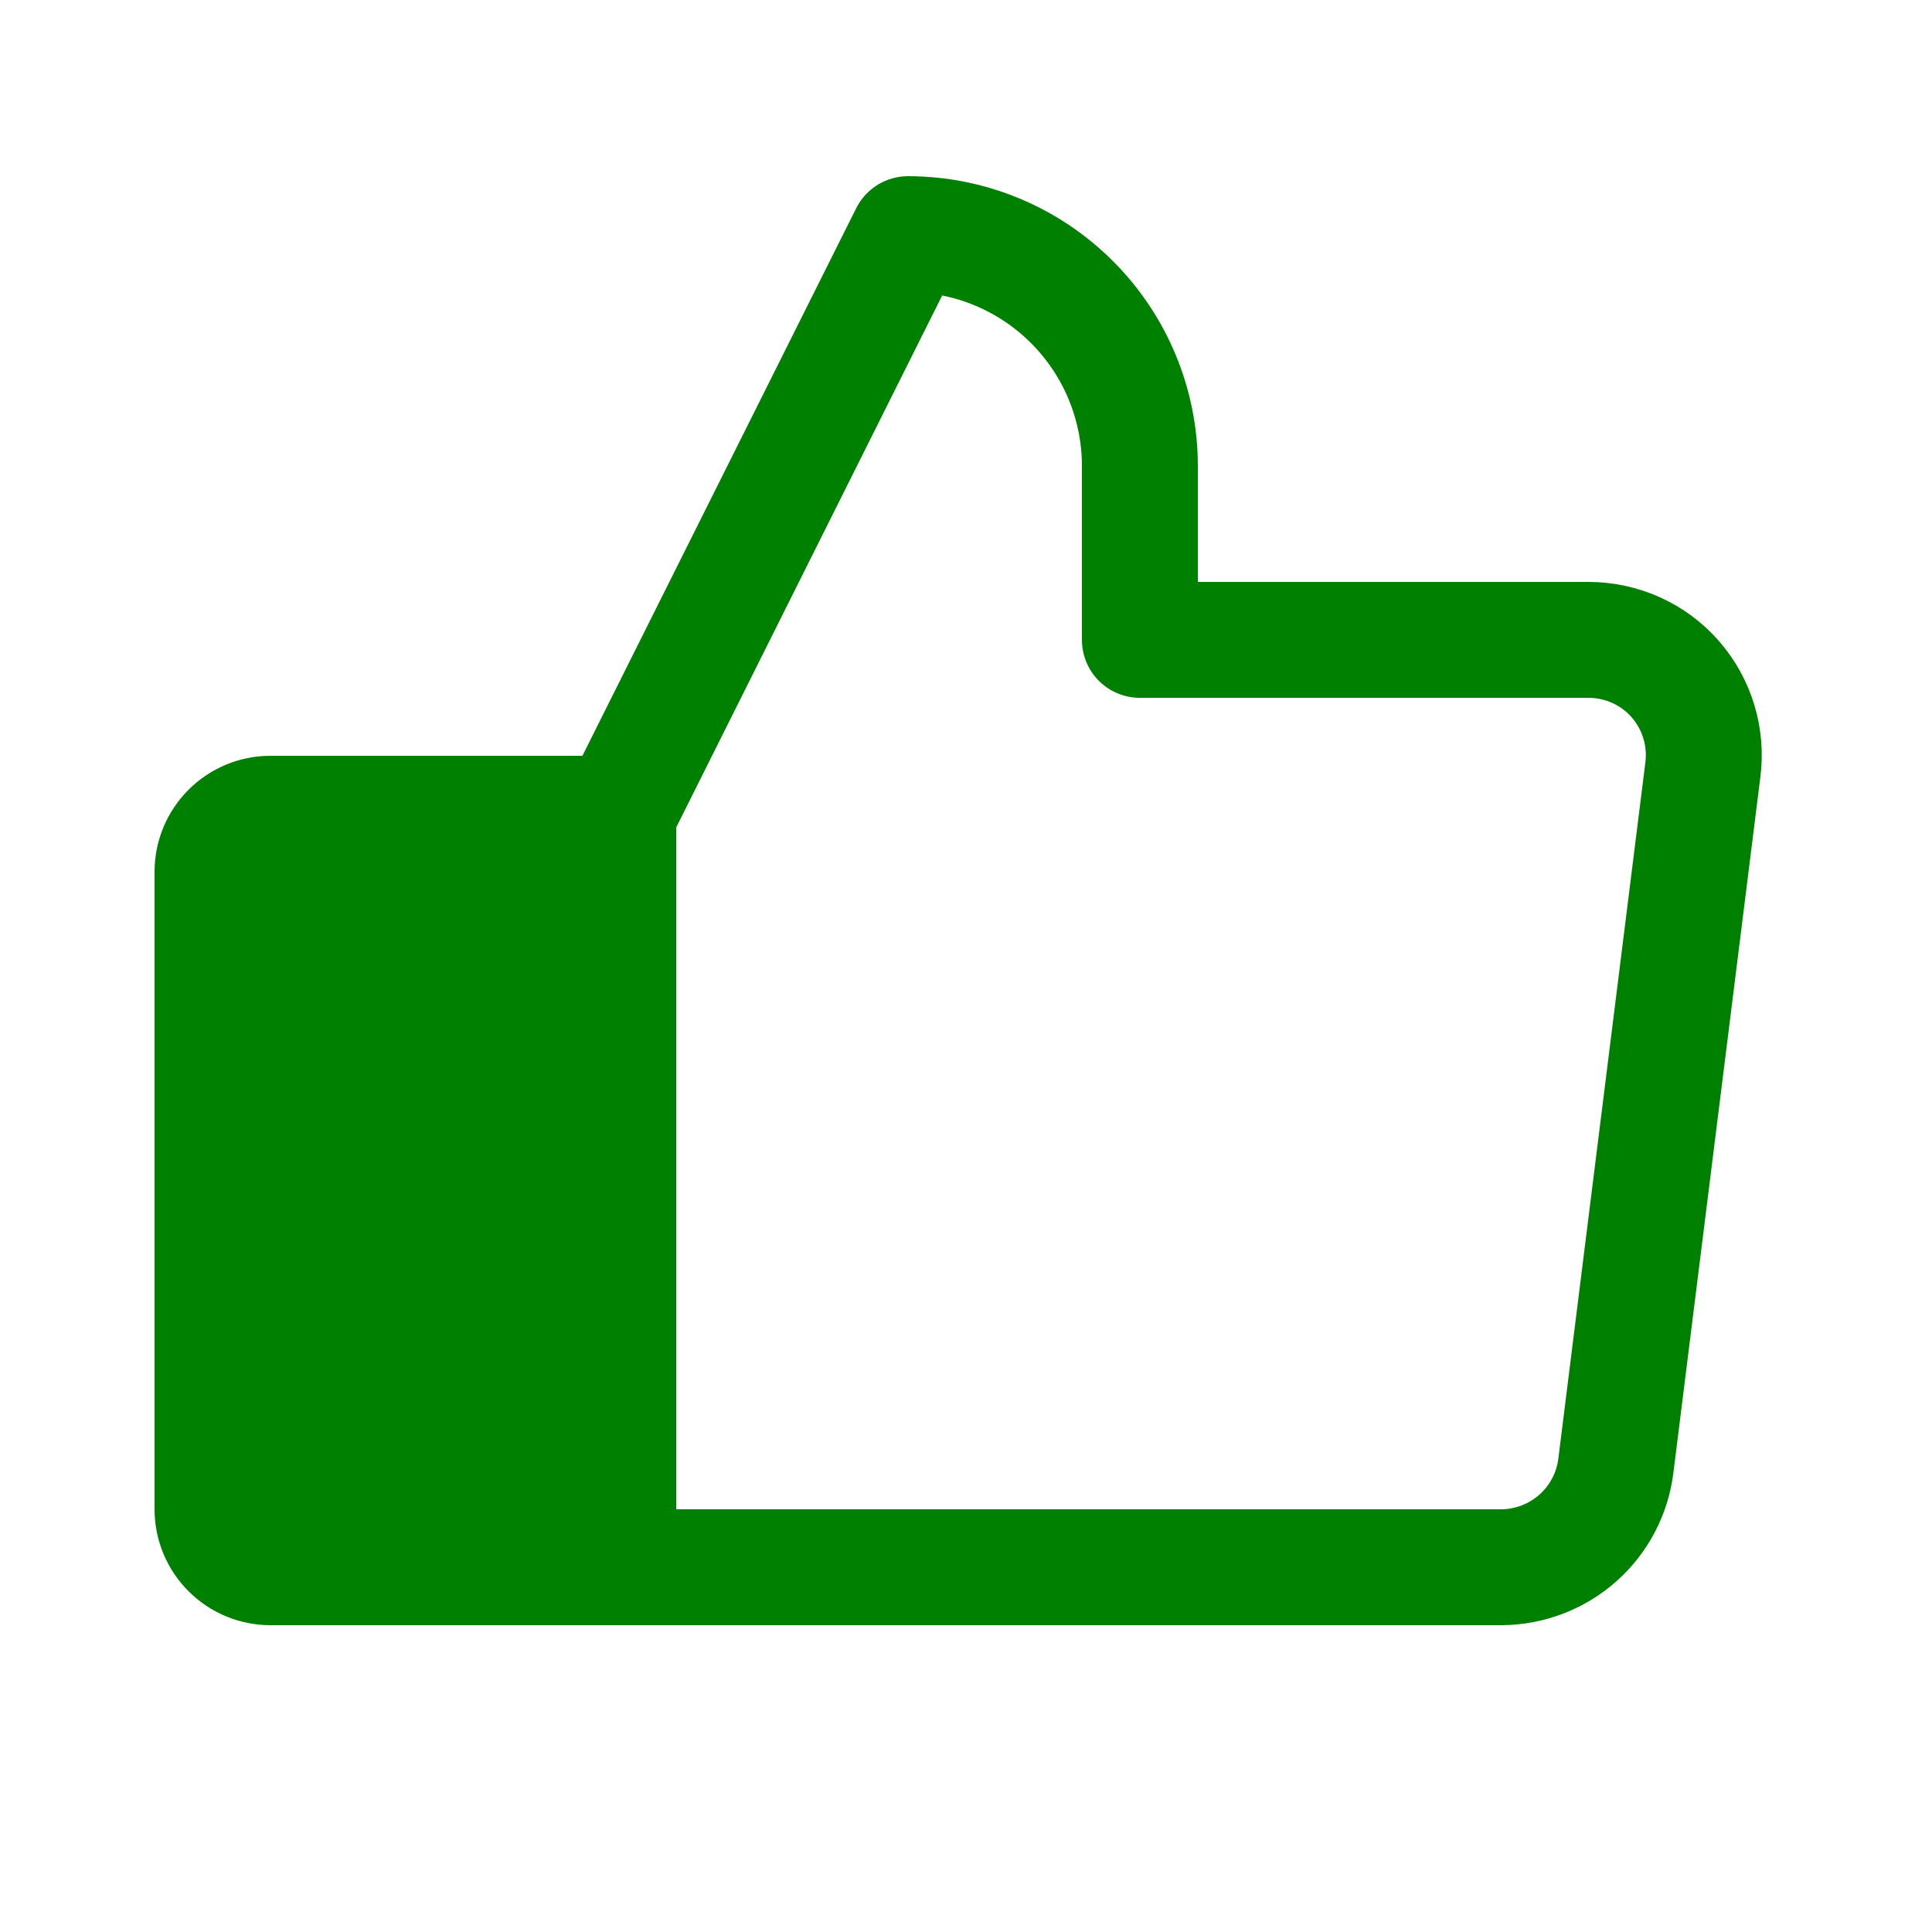
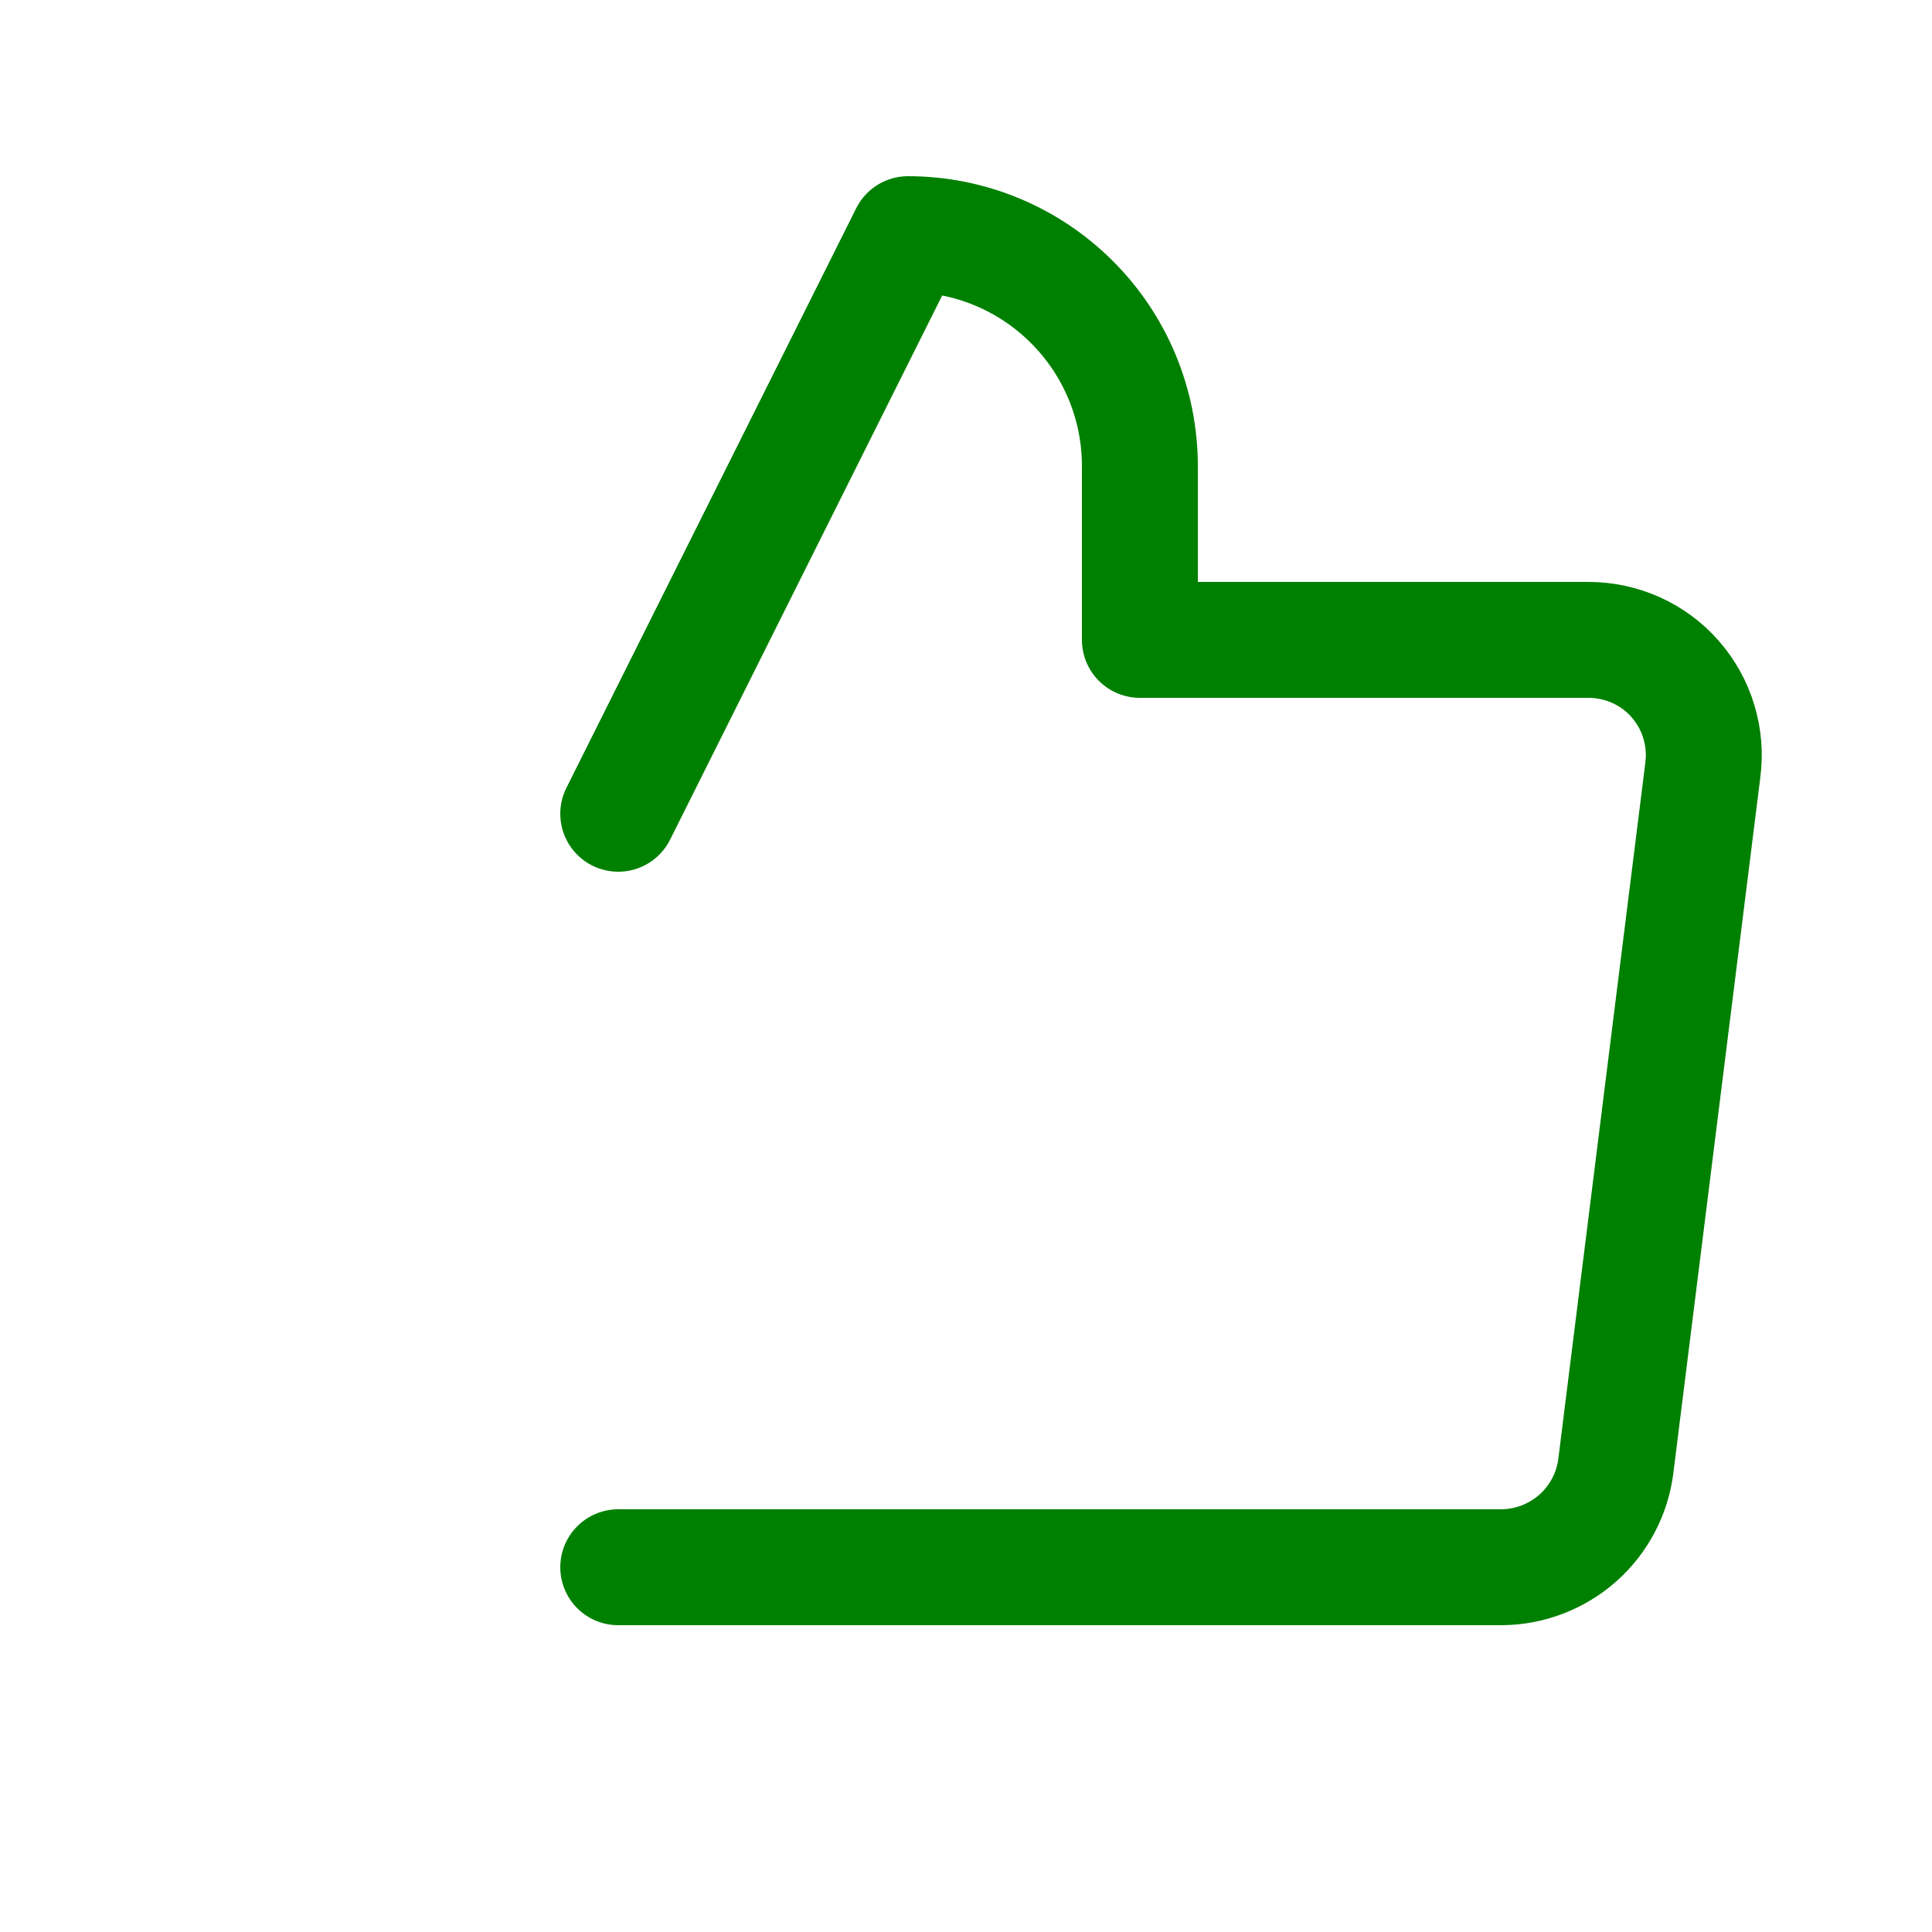
<svg xmlns="http://www.w3.org/2000/svg" width="25" height="25" viewBox="0 0 25 25" fill="none">
-   <path d="M3.5 10.53H8V20.28H3.5C3.301 20.28 3.11 20.201 2.97 20.06C2.829 19.92 2.75 19.729 2.75 19.53V11.28C2.75 11.081 2.829 10.89 2.97 10.75C3.11 10.609 3.301 10.53 3.5 10.53V10.53Z" stroke="green" fill="green" stroke-width="1.5" stroke-linecap="round" stroke-linejoin="round" />
  <path d="M8 10.53L11.75 3.03C12.546 3.03 13.309 3.346 13.871 3.909C14.434 4.471 14.75 5.234 14.75 6.03V8.28H20.553C20.766 8.28 20.976 8.325 21.17 8.412C21.364 8.499 21.537 8.627 21.677 8.787C21.817 8.947 21.922 9.135 21.983 9.339C22.045 9.542 22.062 9.757 22.034 9.968L20.909 18.968C20.864 19.329 20.689 19.661 20.416 19.903C20.143 20.144 19.792 20.278 19.428 20.28H8" stroke="green" stroke-width="1.5" stroke-linecap="round" stroke-linejoin="round" />
</svg>